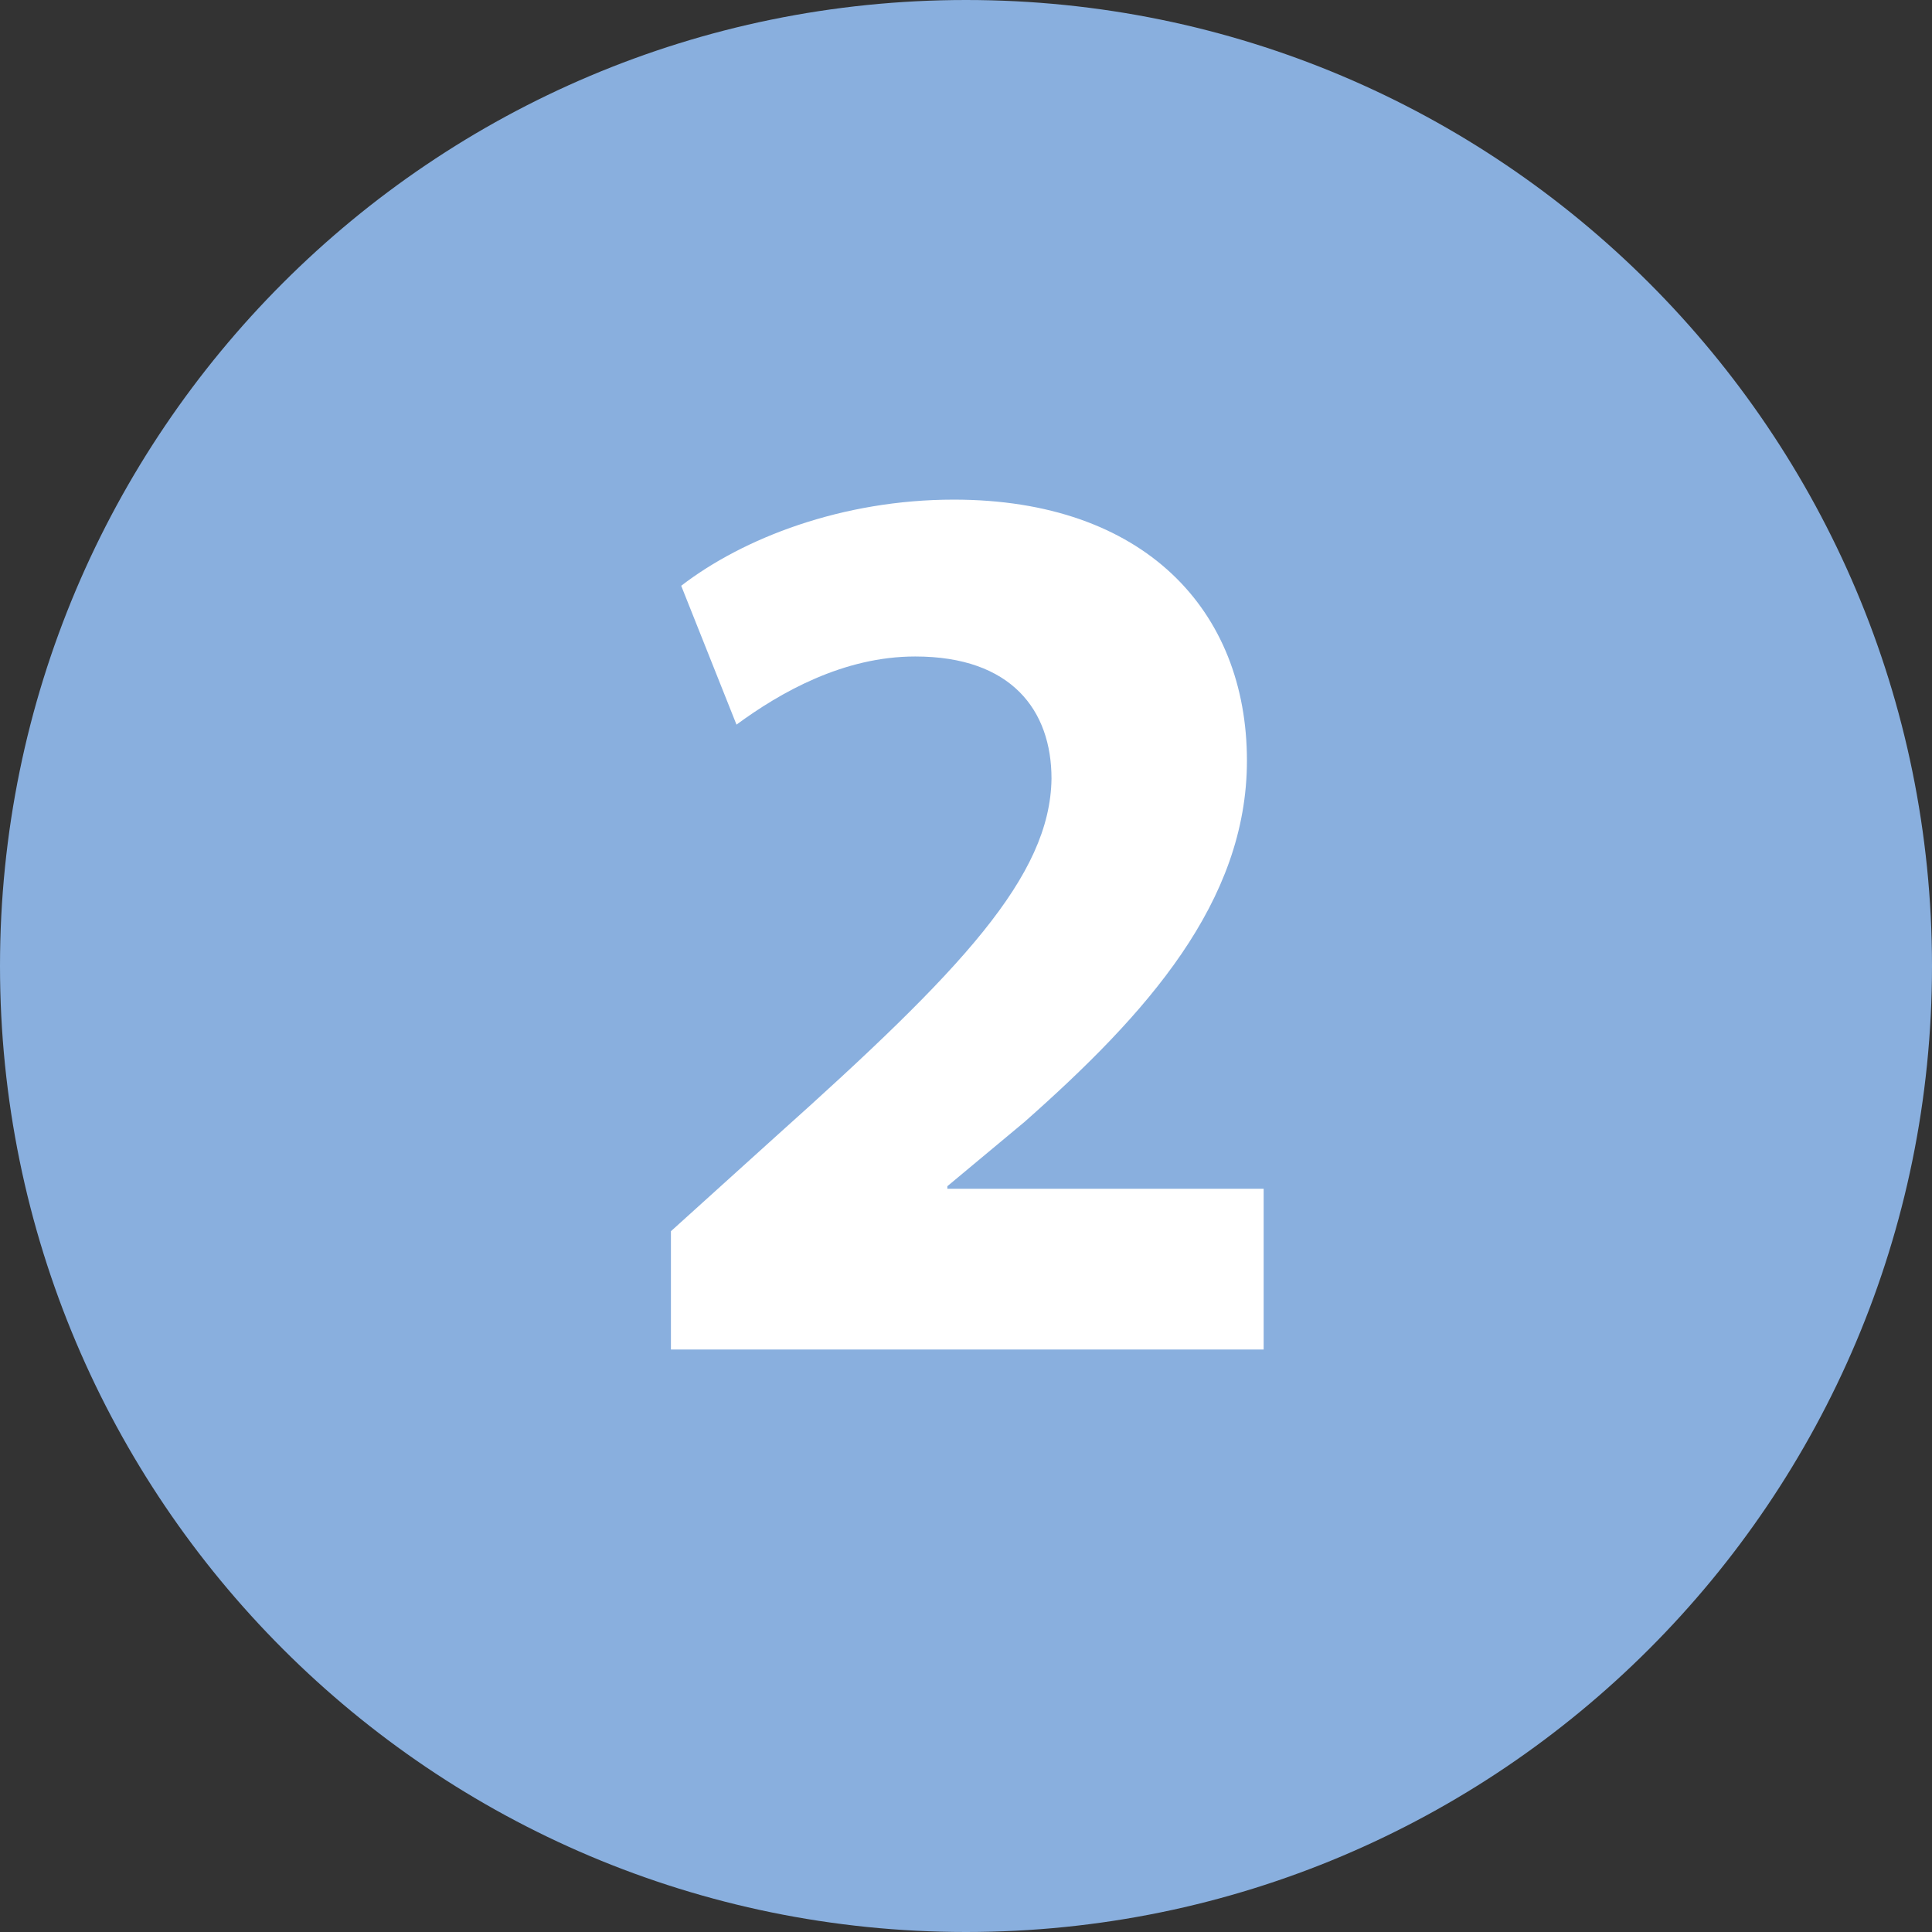
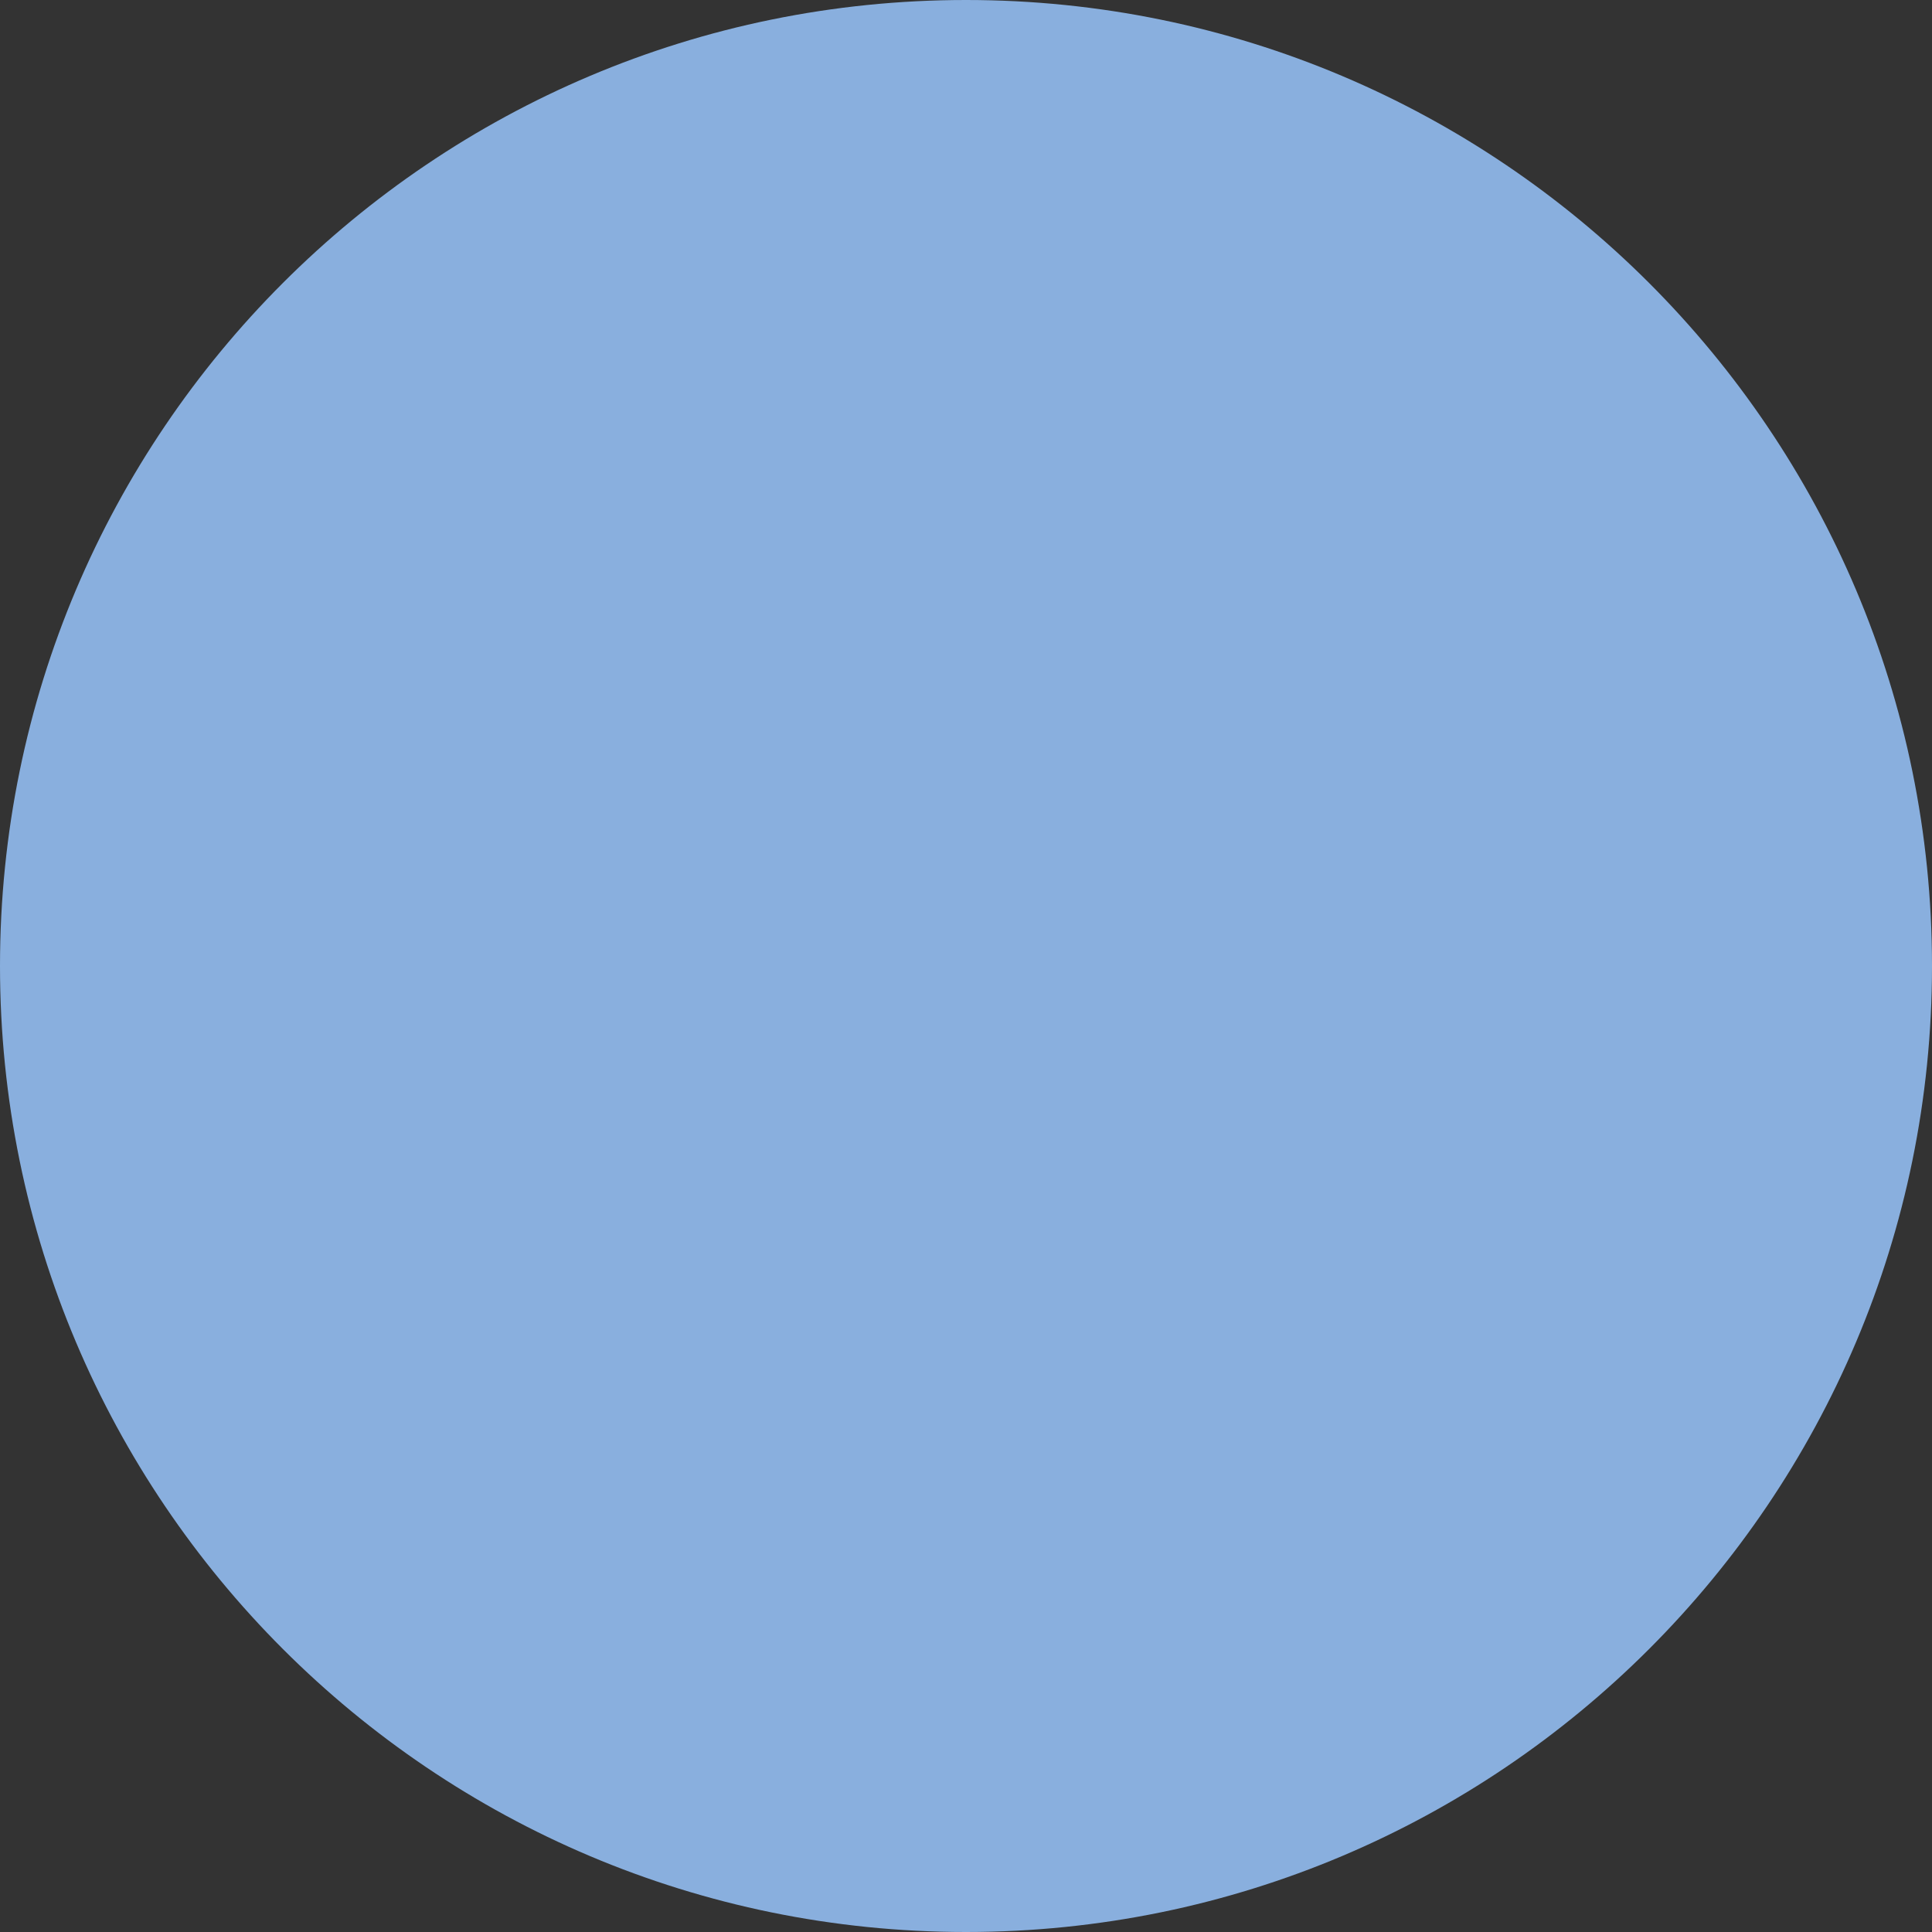
<svg xmlns="http://www.w3.org/2000/svg" width="2000" height="2000" viewBox="0 0 2000 2000">
  <rect x="0" y="0" width="2000" height="2000" fill="#333333" stroke="none" />
  <path id="Cirkel" fill="#89afde" fill-rule="evenodd" stroke="none" d="M 2000 1000 C 2000 447.715 1552.285 0 1000 0 C 447.715 0 0 447.715 0 1000 C 0 1552.285 447.715 2000 1000 2000 C 1552.285 2000 2000 1552.285 2000 1000 Z" />
  <g id="Getallen-shape">
-     <path id="2" fill="#ffffff" fill-rule="evenodd" stroke="none" d="M 1308.126 1397 L 1308.126 1230.625 L 980.701 1230.625 L 980.701 1227.963 L 1060.561 1161.413 C 1187.005 1049.609 1290.823 933.812 1290.823 787.402 C 1290.823 631.675 1184.344 517.209 987.356 517.209 C 871.558 517.209 769.071 557.139 705.183 606.386 L 762.417 750.134 C 807.67 716.859 872.89 679.591 947.425 679.591 C 1047.25 679.591 1088.511 735.493 1088.511 806.036 C 1087.181 907.192 995.341 1004.355 805.008 1174.723 L 694.536 1274.548 L 694.536 1397 Z" />
-   </g>
+     </g>
</svg>